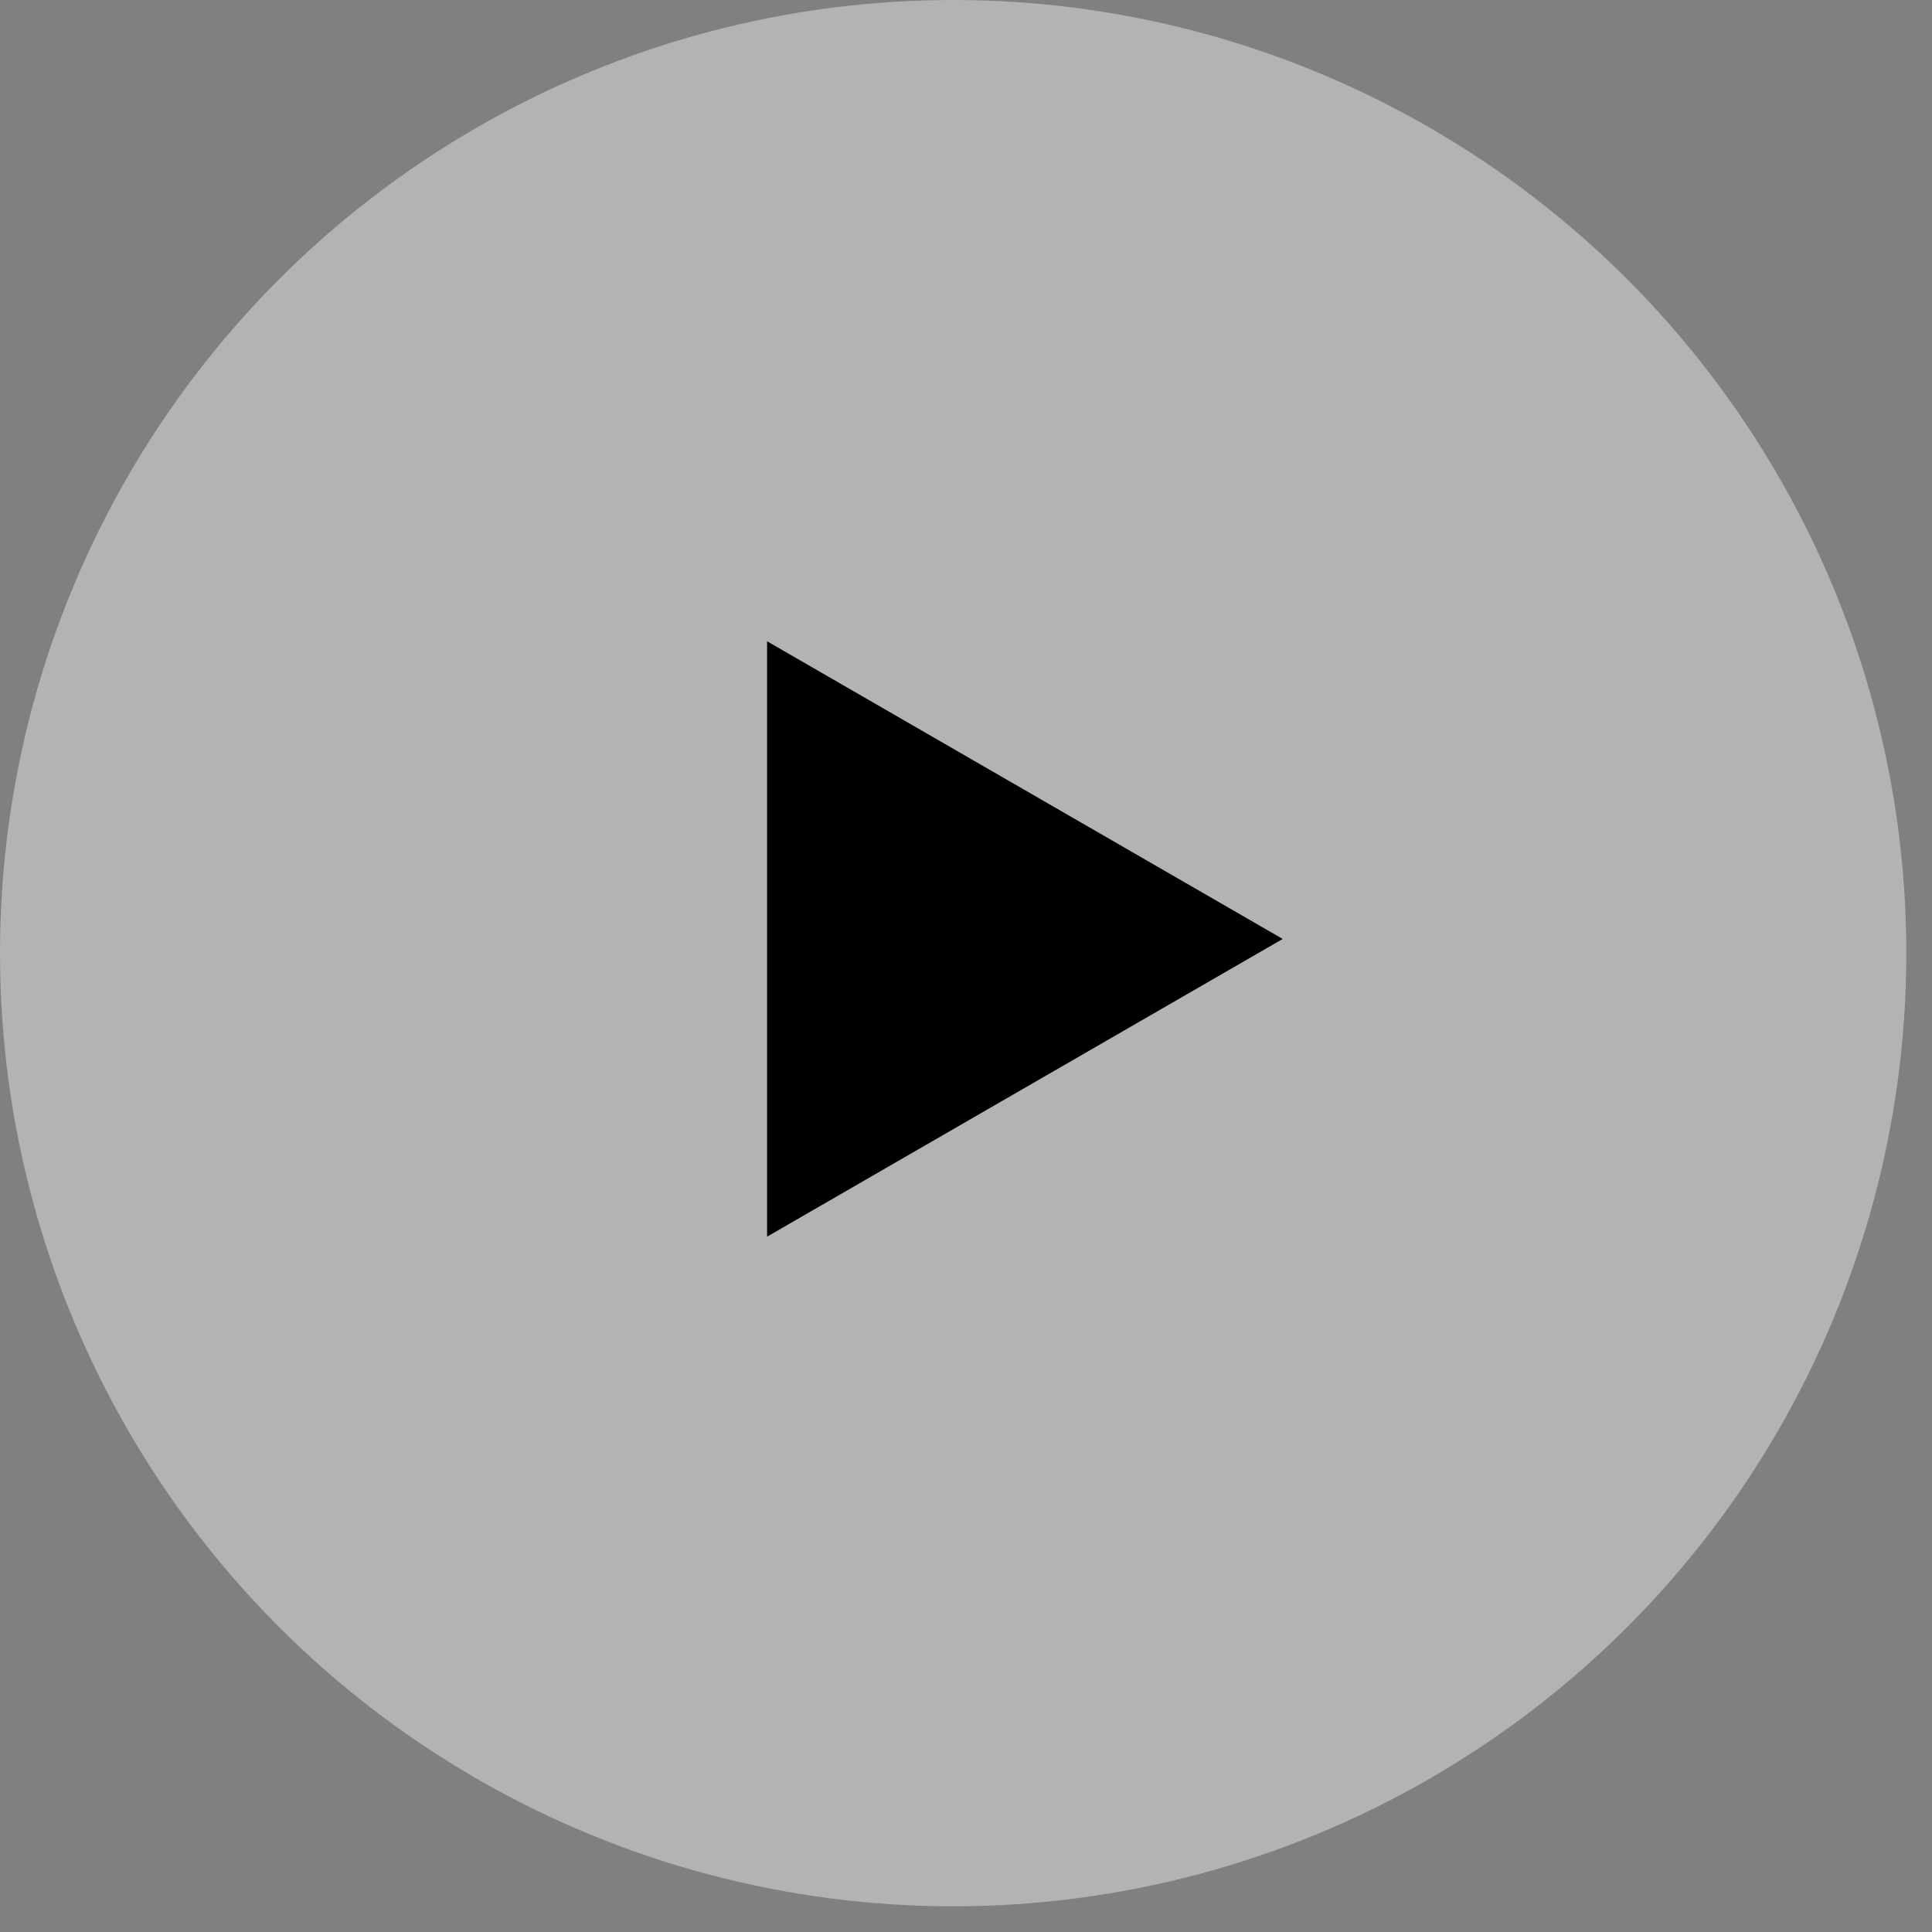
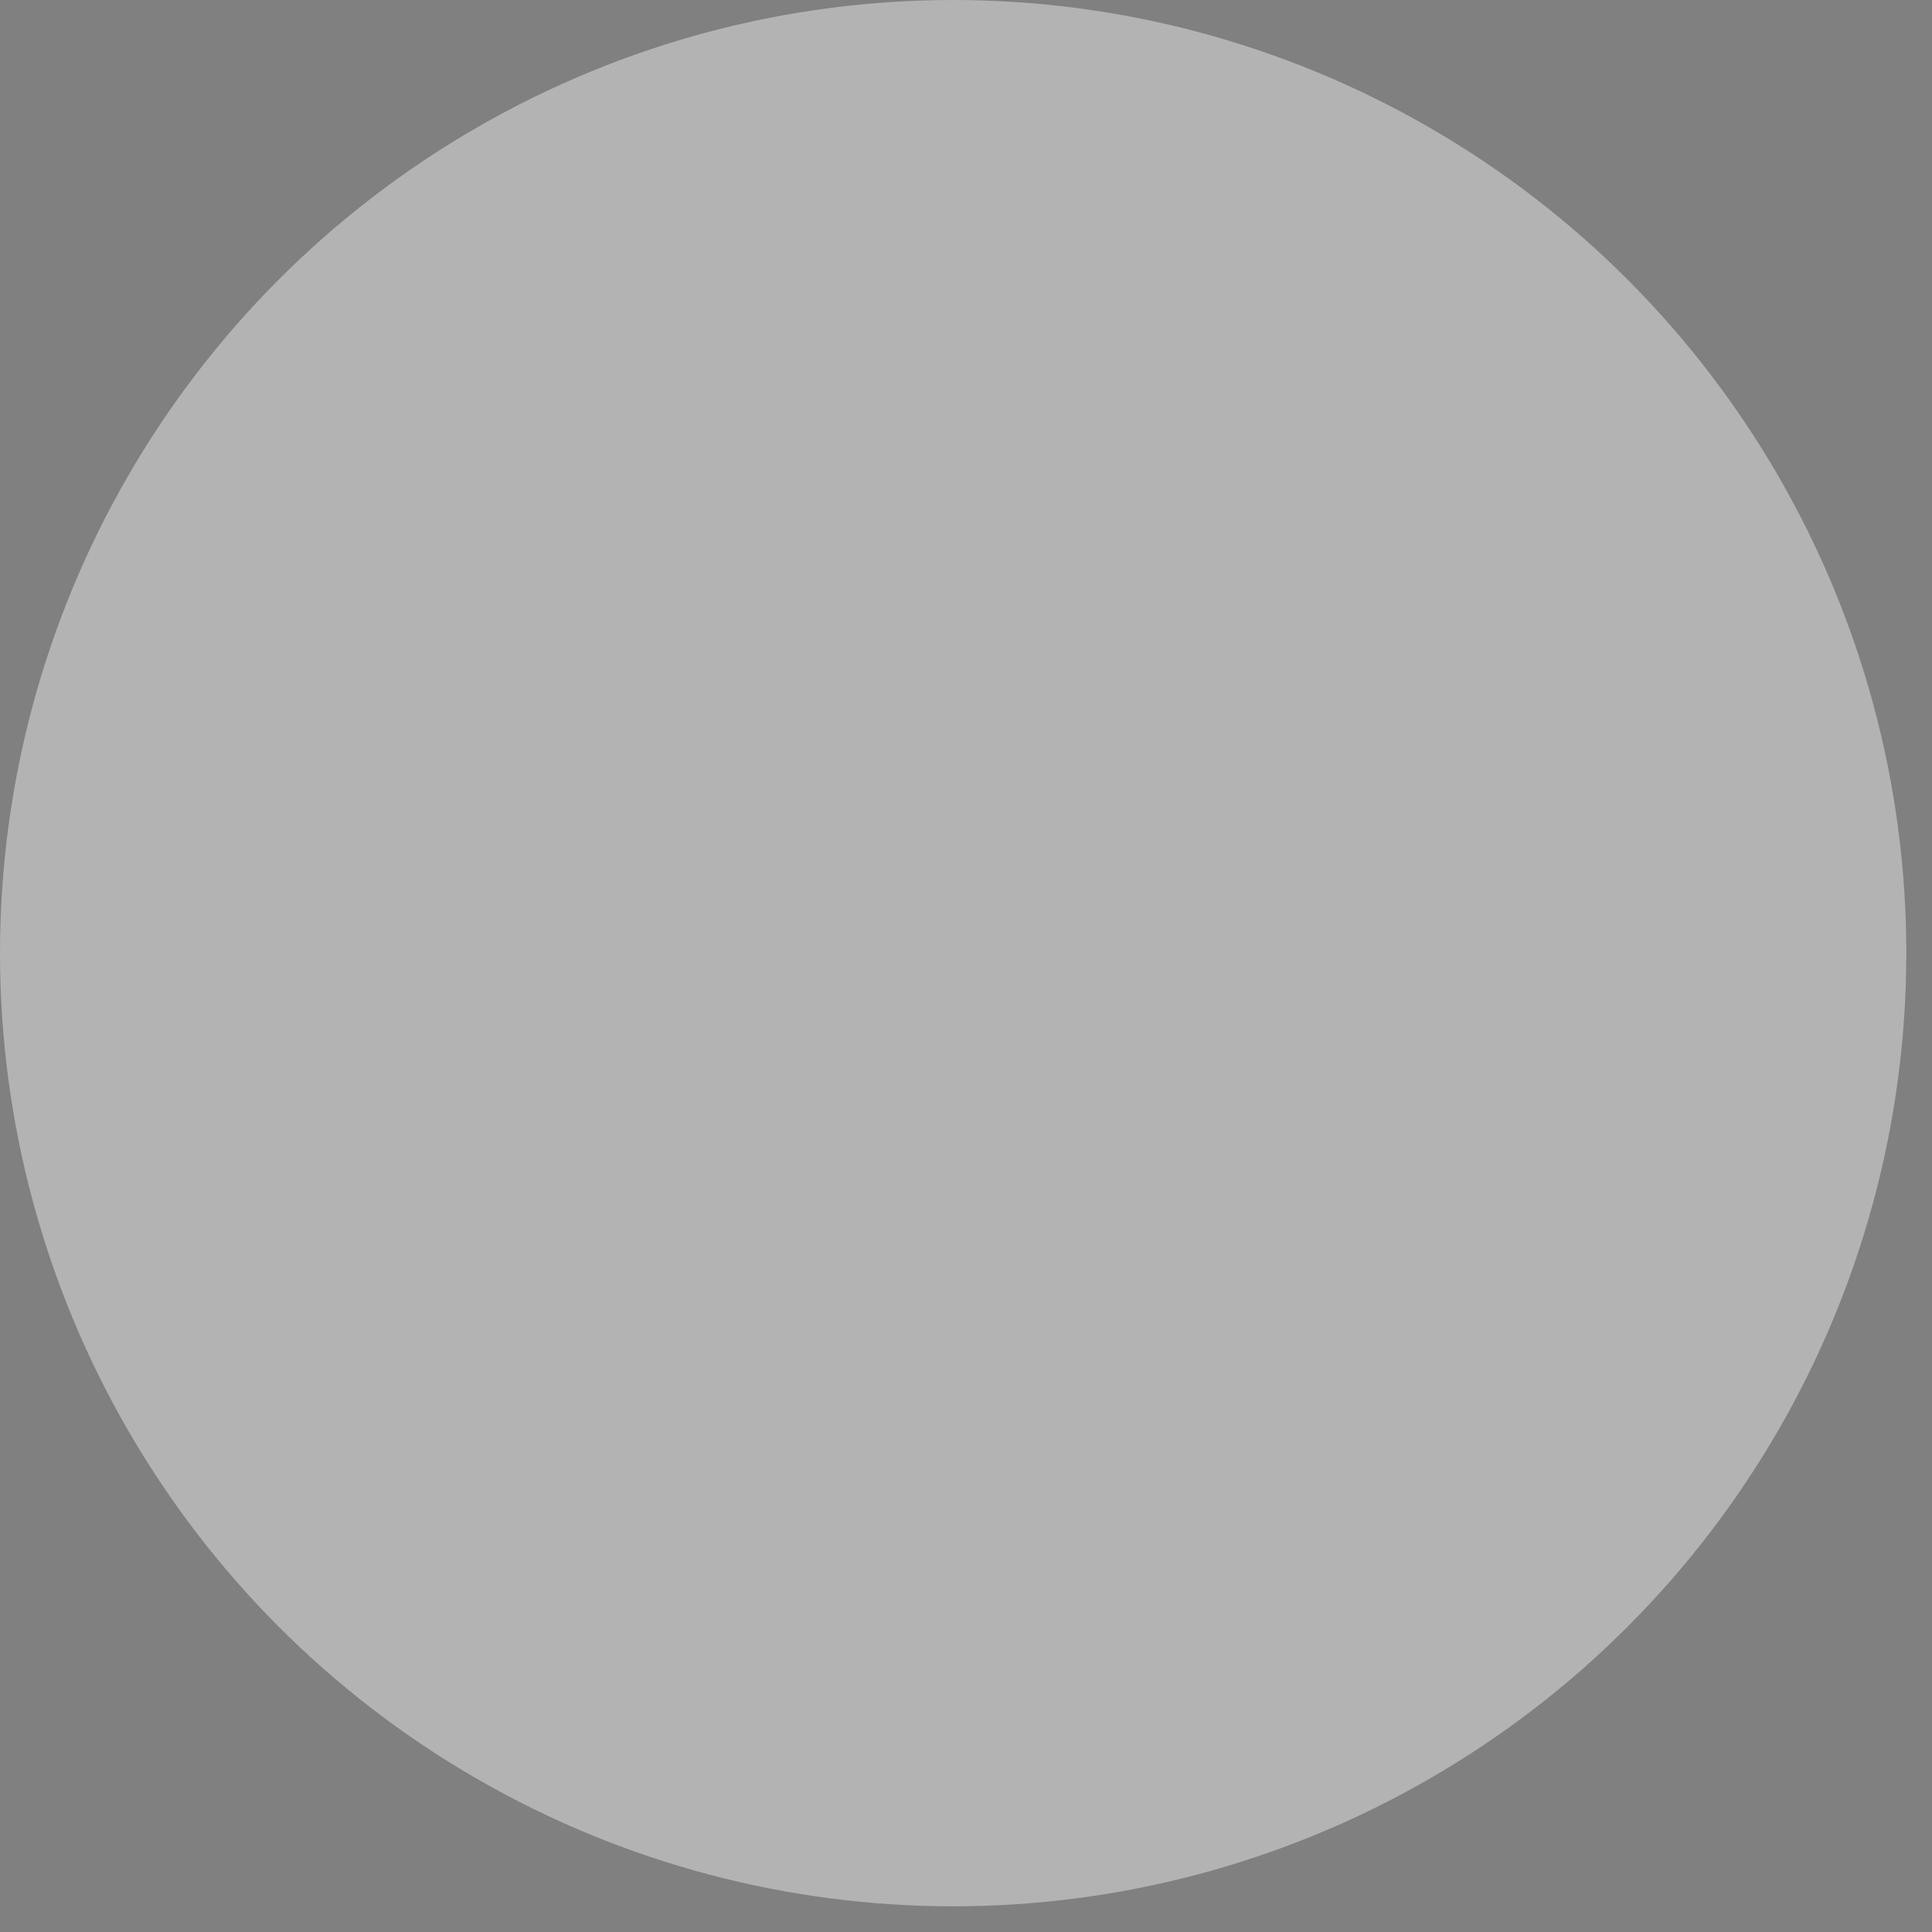
<svg xmlns="http://www.w3.org/2000/svg" width="68" height="68" viewBox="0 0 68 68" fill="none">
  <rect x="0" y="0" width="68" height="68" fill="#808080" stroke="none" />
  <circle cx="33.548" cy="33.548" r="33.548" fill="white" fill-opacity="0.4" />
-   <path d="M45.147 33.048L26.999 43.526L26.999 22.571L45.147 33.048Z" fill="black" />
</svg>